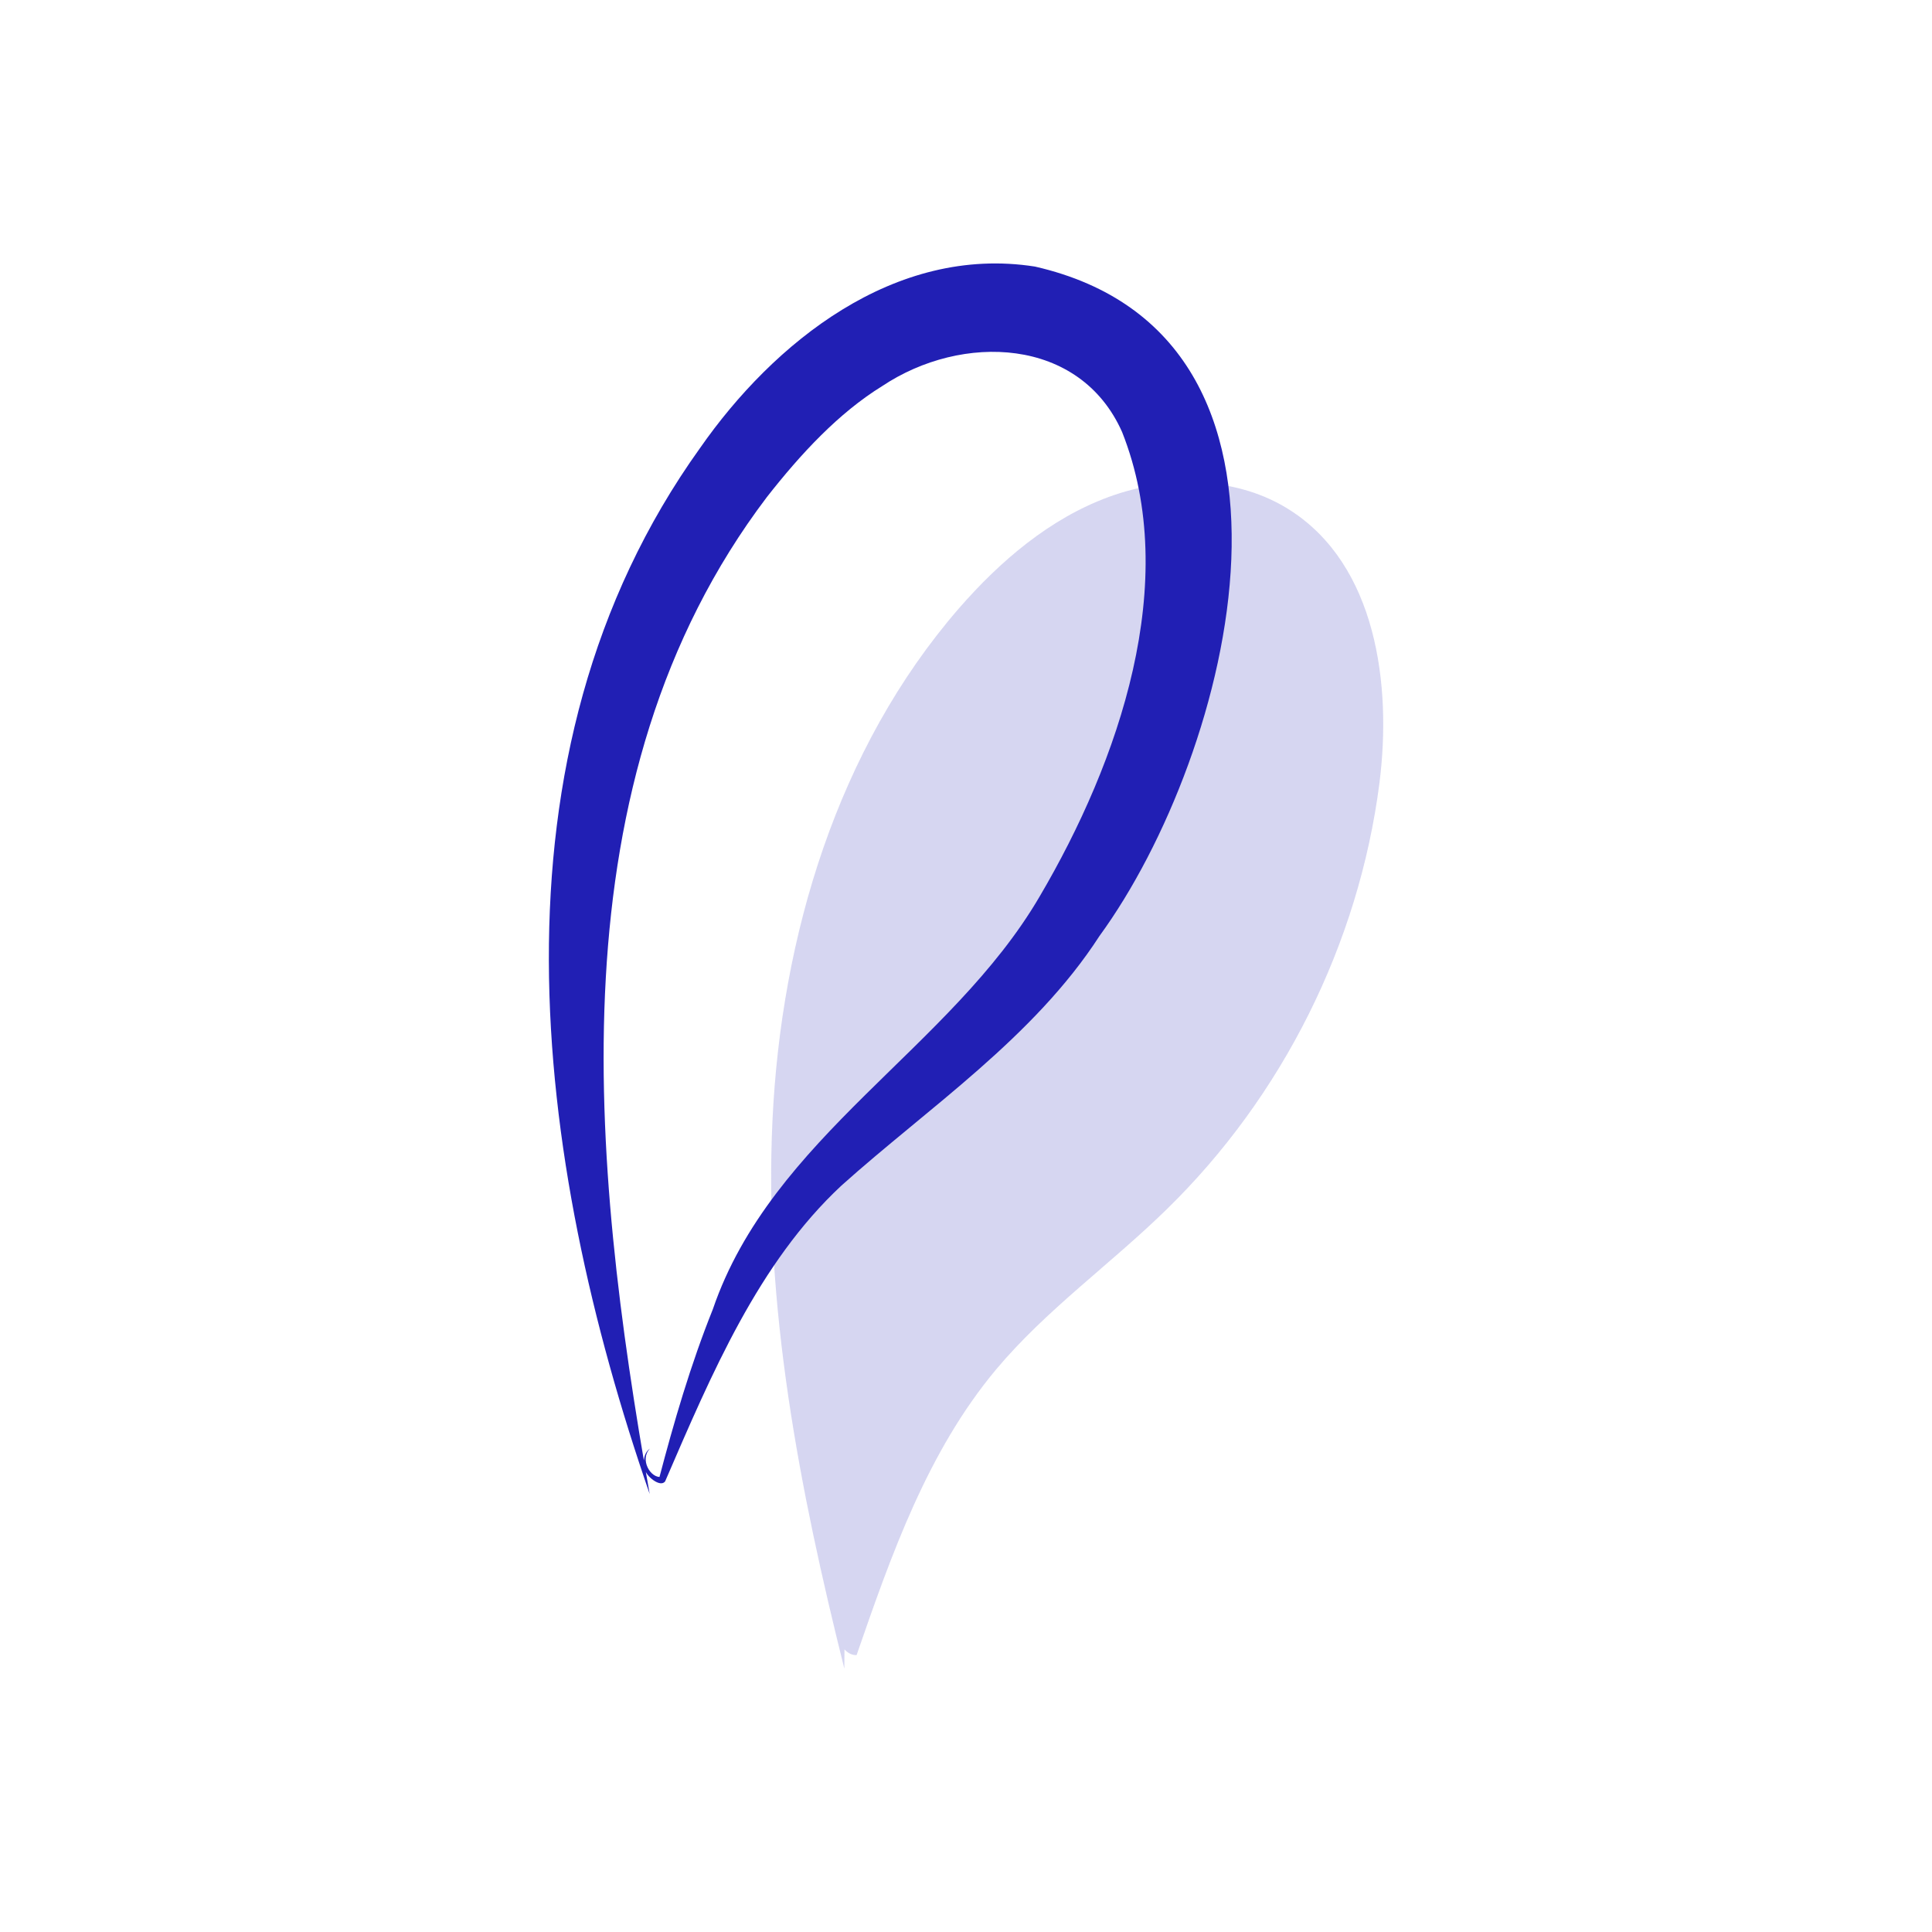
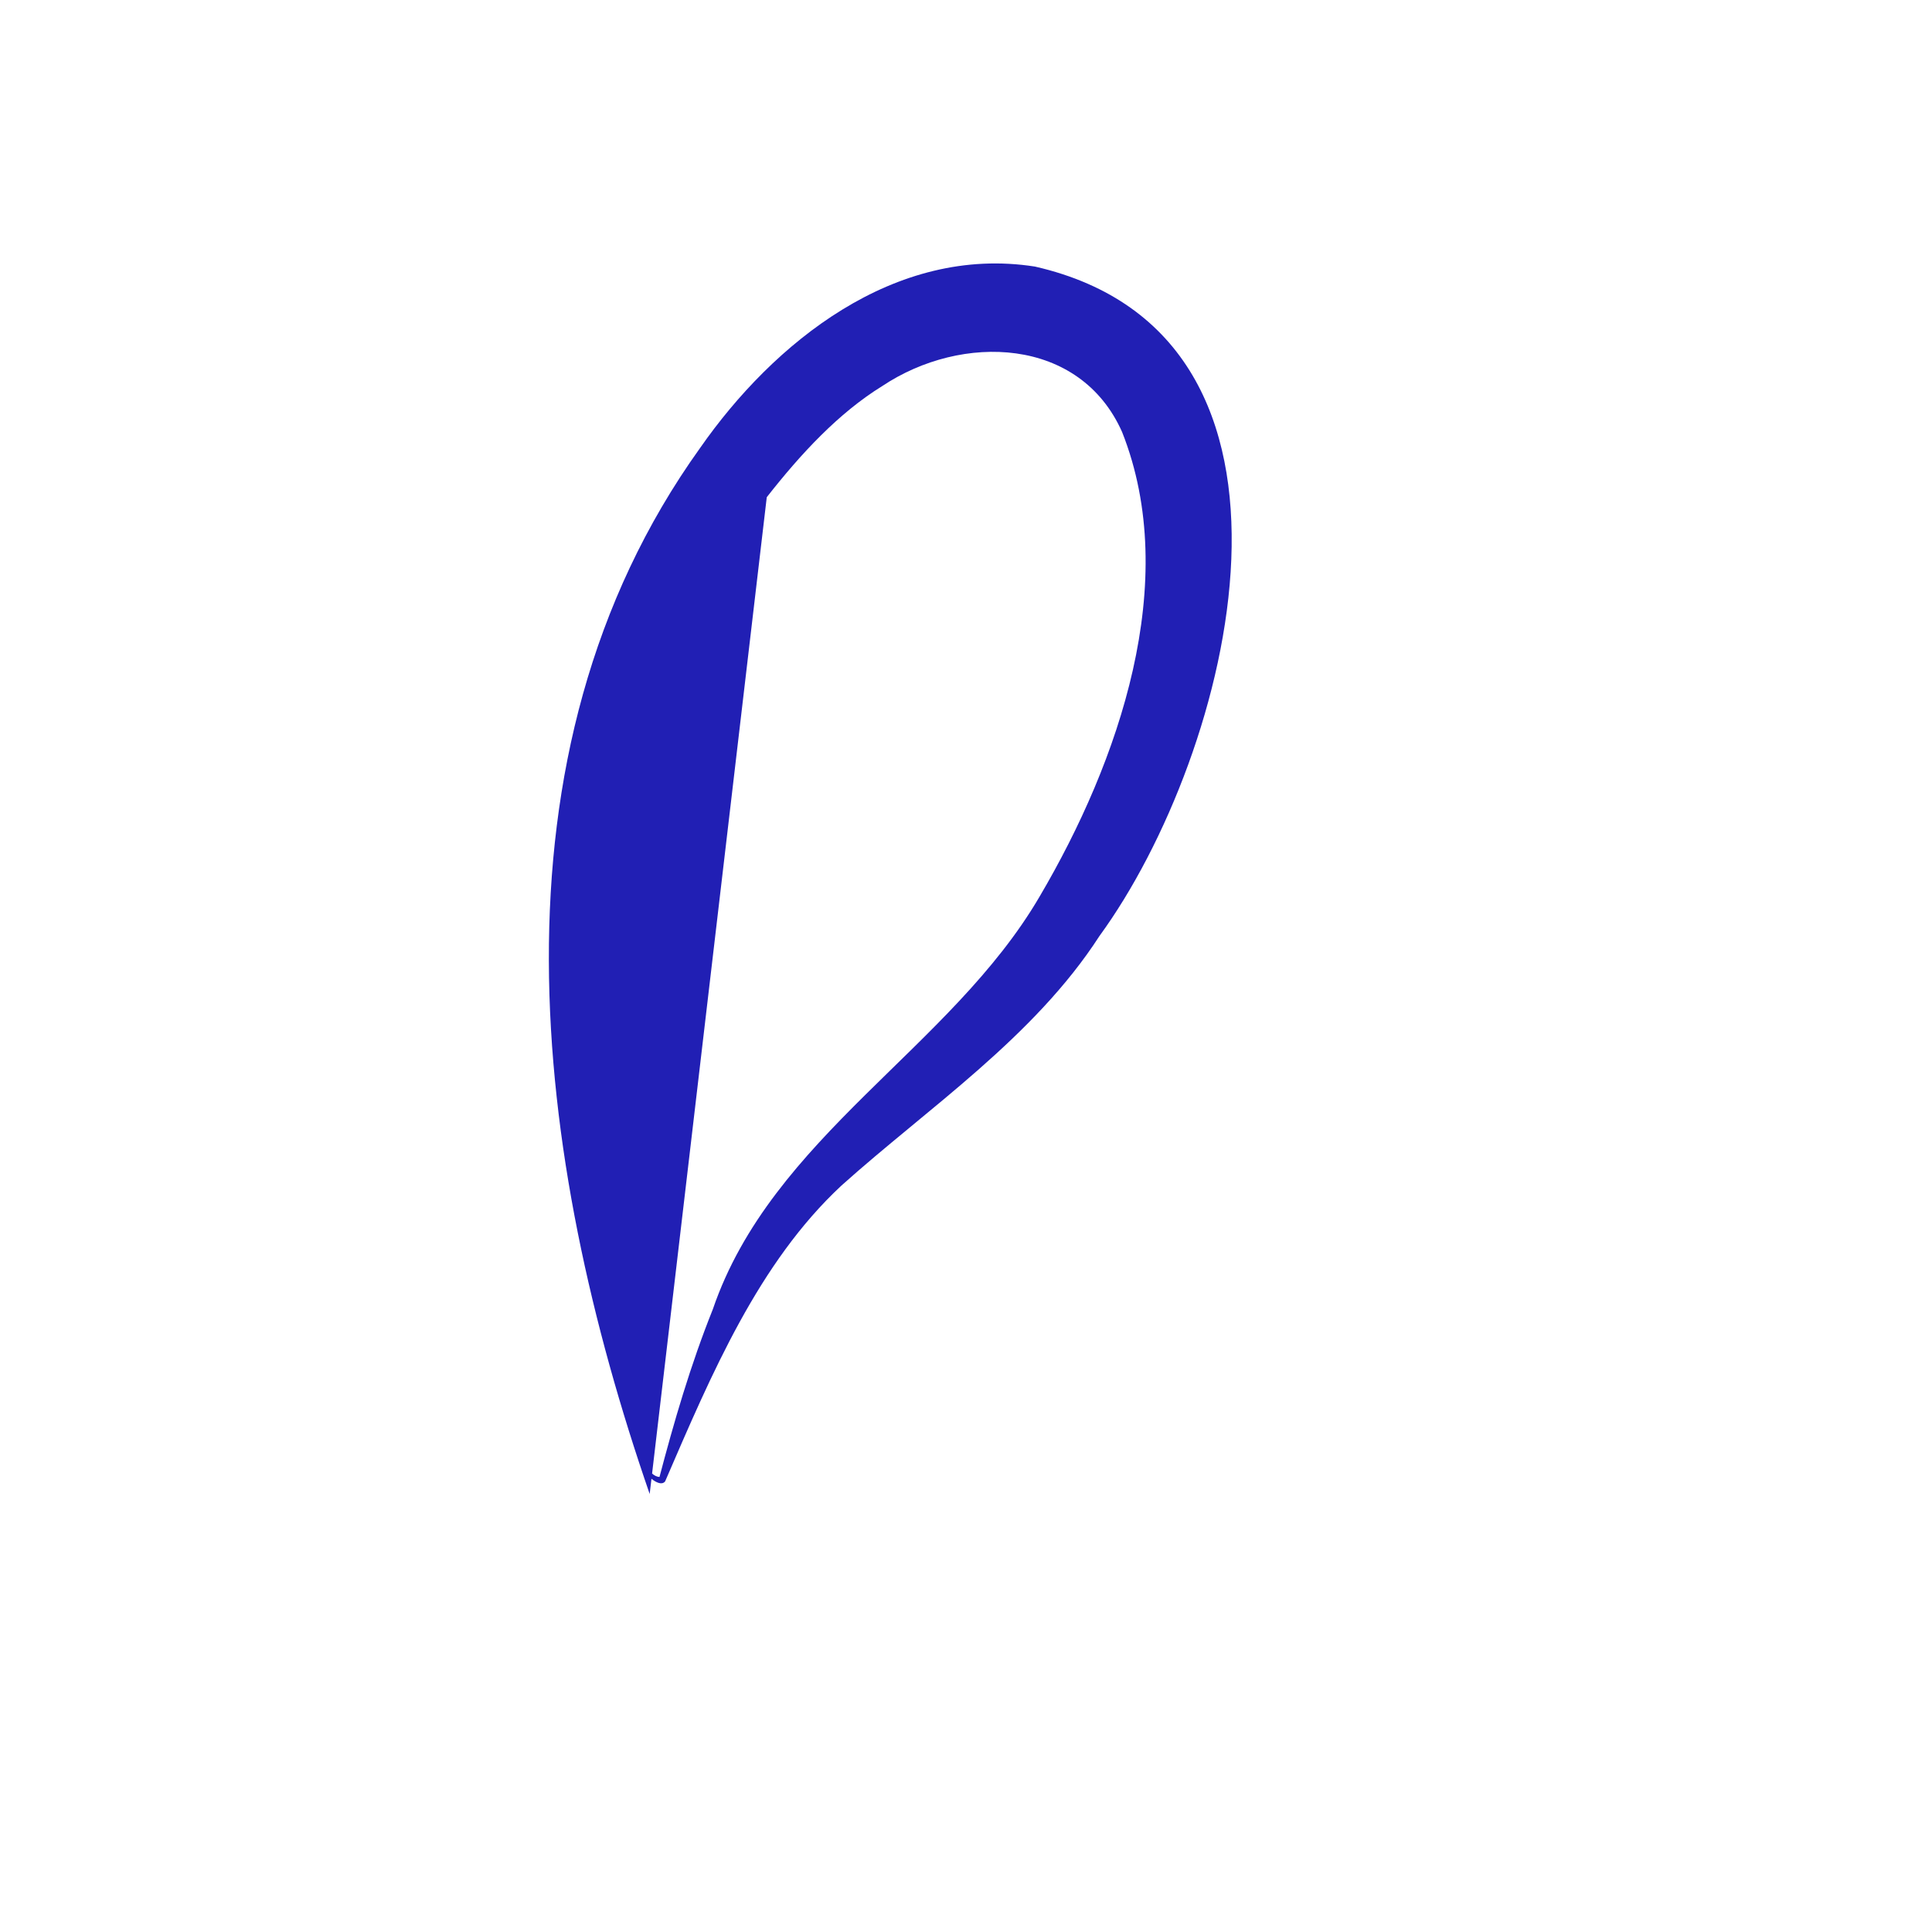
<svg xmlns="http://www.w3.org/2000/svg" width="88" height="88" viewBox="0 0 88 88" fill="none">
-   <path opacity="0.18" d="M38.459 76.006C36.413 67.826 34.788 59.449 35.185 51.034C35.582 42.62 38.149 34.094 43.668 27.721C45.553 25.555 47.81 23.625 50.502 22.635C53.193 21.645 56.38 21.695 58.786 23.254C62.656 25.753 63.412 31.124 62.829 35.69C61.887 42.991 58.414 49.945 53.131 55.093C50.588 57.58 47.649 59.659 45.367 62.382C42.254 66.106 40.605 70.796 39.017 75.387C38.348 75.412 37.951 74.385 38.472 73.951" fill="#211FB4" />
-   <path d="M29.592 68.049C24.321 52.804 21.853 34.403 31.886 20.408C35.223 15.619 40.742 11.139 47.141 12.142C61.031 15.322 56.12 34.354 50.08 42.632C47.091 47.26 42.267 50.465 38.323 54.004C34.553 57.518 32.42 62.555 30.299 67.467C30.088 67.789 29.394 67.22 29.369 66.898C29.27 66.576 29.332 66.168 29.605 65.982C29.121 66.465 29.629 67.368 30.15 67.269L30.014 67.368C30.696 64.77 31.452 62.171 32.469 59.634C35.161 51.764 43.309 47.755 47.352 40.838C50.973 34.688 53.813 26.496 51.11 19.678C49.187 15.347 43.817 15.161 40.183 17.586C38.199 18.811 36.475 20.668 34.925 22.648C25.152 35.554 26.926 52.965 29.592 68.049Z" fill="#211FB4" />
+   <path d="M29.592 68.049C24.321 52.804 21.853 34.403 31.886 20.408C35.223 15.619 40.742 11.139 47.141 12.142C61.031 15.322 56.12 34.354 50.08 42.632C47.091 47.26 42.267 50.465 38.323 54.004C34.553 57.518 32.42 62.555 30.299 67.467C30.088 67.789 29.394 67.22 29.369 66.898C29.27 66.576 29.332 66.168 29.605 65.982C29.121 66.465 29.629 67.368 30.15 67.269L30.014 67.368C30.696 64.77 31.452 62.171 32.469 59.634C35.161 51.764 43.309 47.755 47.352 40.838C50.973 34.688 53.813 26.496 51.11 19.678C49.187 15.347 43.817 15.161 40.183 17.586C38.199 18.811 36.475 20.668 34.925 22.648Z" fill="#211FB4" />
</svg>